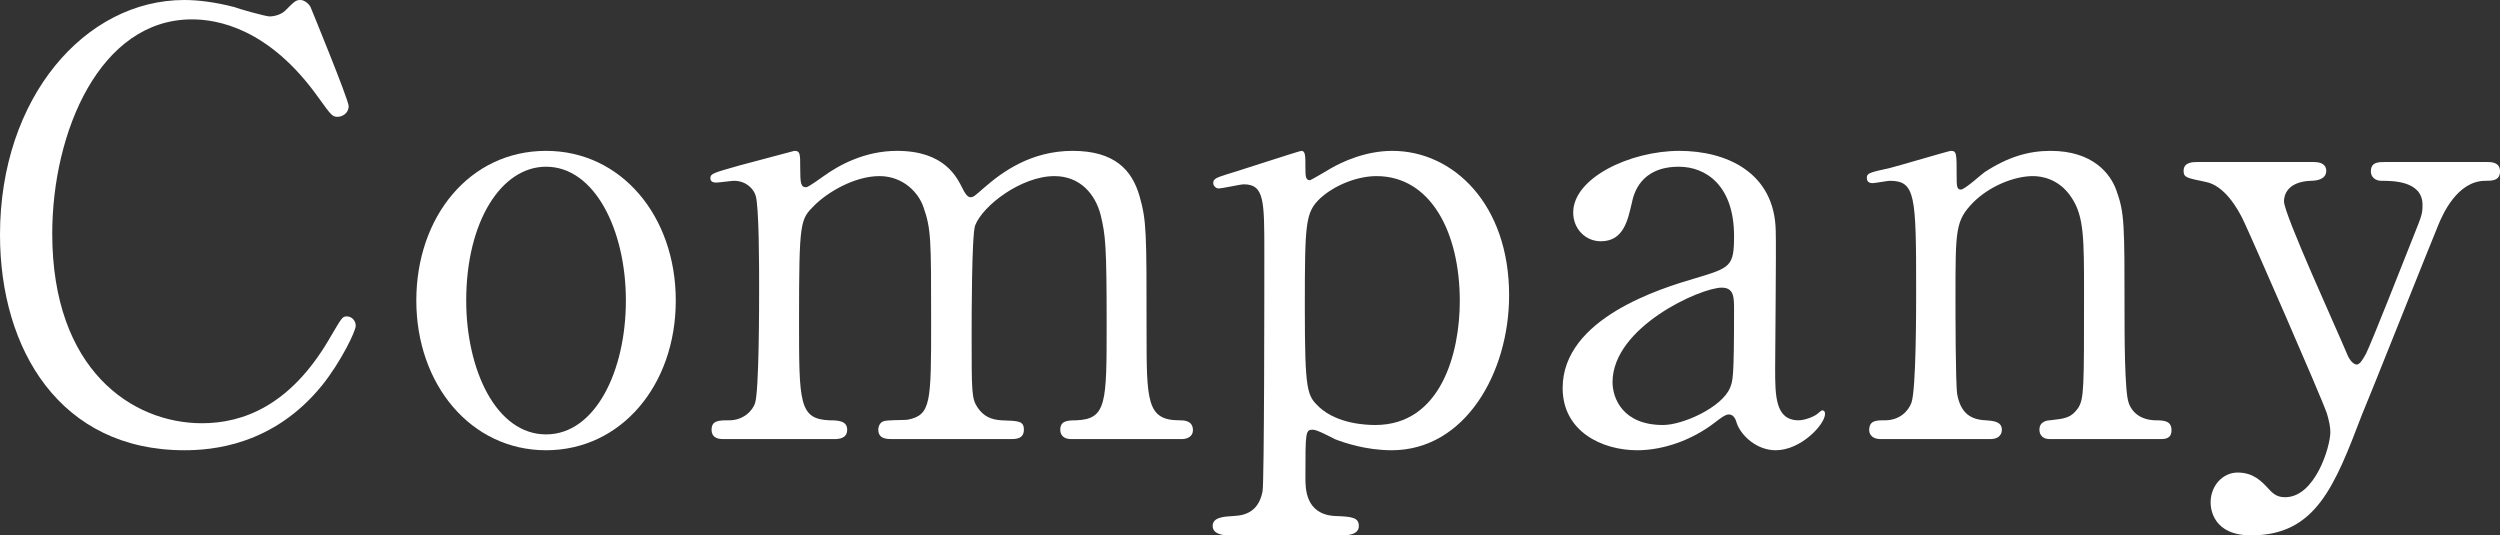
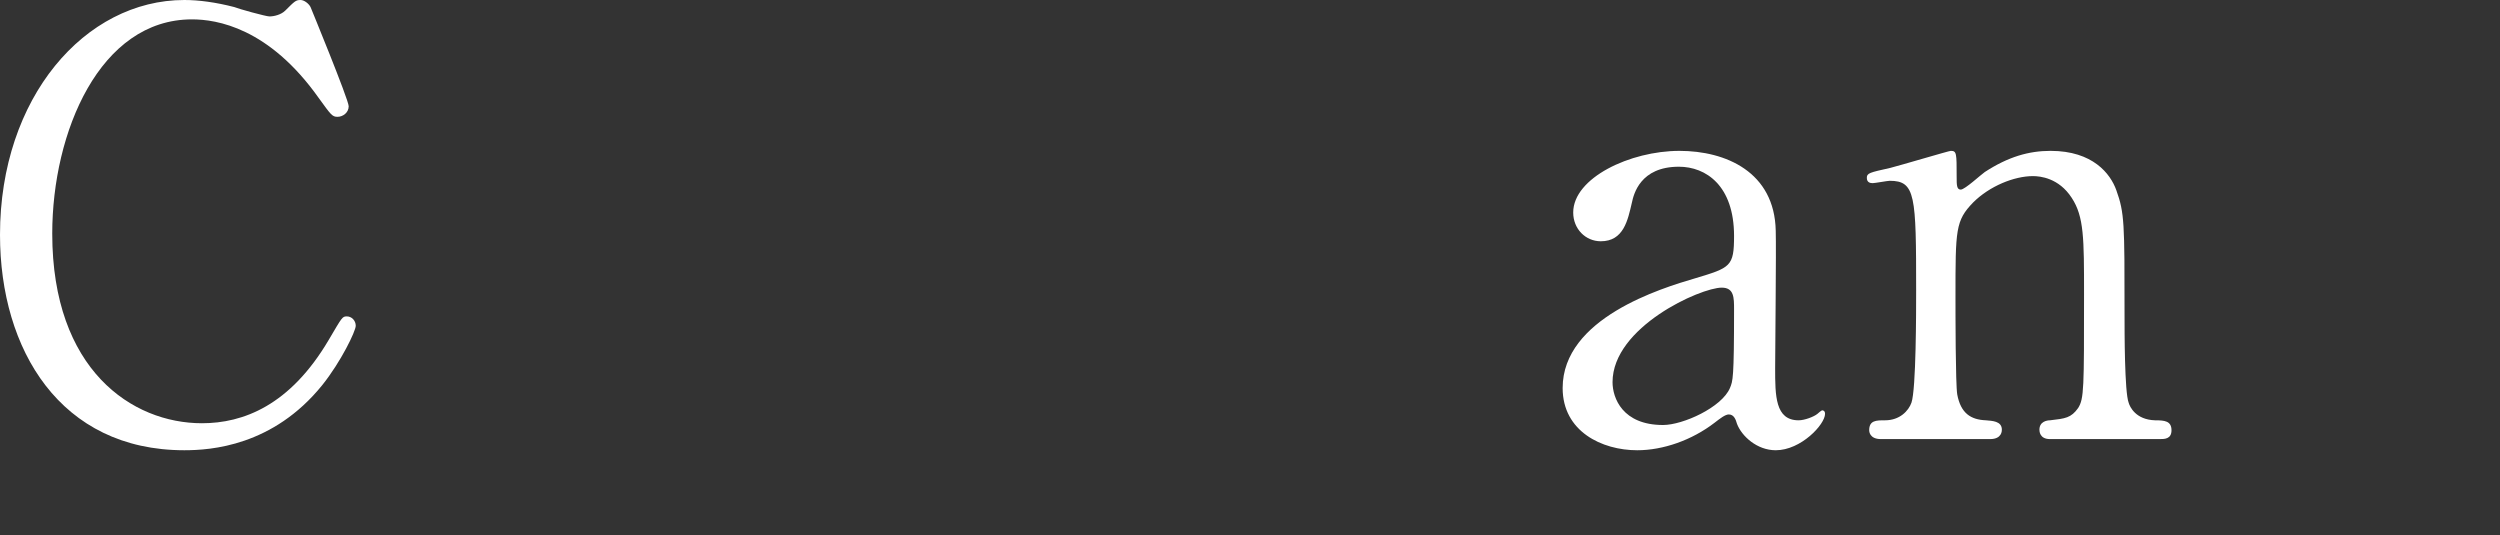
<svg xmlns="http://www.w3.org/2000/svg" id="_レイヤー_2" viewBox="0 0 212.94 45.6">
  <rect x="0" y="0" width="212.94" height="45.6" fill="#333333" stroke="none" />
  <defs>
    <style>.cls-1{fill:#fff;}</style>
  </defs>
  <g id="_台紙">
    <path class="cls-1" d="m26.45.6s3.25,7.9,3.25,8.45-.5.9-.95.9-.55-.15-1.6-1.6C22.9,2.35,18.45,1.65,16.35,1.65c-7.85,0-11.9,9.6-11.9,18.25,0,11.6,6.8,16.15,12.75,16.15,3.5,0,7.5-1.5,10.8-7.1,1.15-1.95,1.15-2,1.55-2s.75.35.75.8-1.25,3.05-2.85,5.05c-4.2,5.2-9.5,5.55-11.75,5.55C5.15,38.35,0,29.8,0,20,0,8.3,7.25,0,15.7,0c1.25,0,2.7.2,4.25.6.35.15,2.7.8,3,.8.4,0,1-.15,1.35-.5.8-.8.9-.9,1.3-.9.3,0,.7.3.85.6Z" />
-     <path class="cls-1" d="m46.51,12.85c6.4,0,11.05,5.55,11.05,12.75s-4.65,12.75-11.05,12.75-11.05-5.6-11.05-12.75,4.55-12.75,11.05-12.75Zm0,24.15c4.2,0,6.8-5.4,6.8-11.4s-2.65-11.4-6.8-11.4c-3.8,0-6.8,4.65-6.8,11.4,0,5.9,2.55,11.4,6.8,11.4Z" />
-     <path class="cls-1" d="m91.26,37.4c-.9,0-.95-.6-.95-.8,0-.75.6-.8,1.35-.8,2.6-.1,2.6-1.45,2.6-8.2s-.1-7.55-.5-9.25c-.45-1.8-1.75-3.35-3.95-3.35-2.8,0-6.1,2.5-6.75,4.2-.3.8-.3,7.95-.3,9.35,0,4.85,0,5.4.5,6.15s1.15,1.05,2.05,1.1c1.45.05,1.9.05,1.9.8,0,.8-.7.8-1.15.8h-10.05c-.45,0-1.2,0-1.2-.8,0-.3.15-.6.4-.7.25-.15,1.75-.1,2.1-.15,2-.4,2-1.45,2-8.4s0-7.85-.65-9.7c-.4-1.2-1.7-2.65-3.75-2.65-2.15,0-4.45,1.4-5.55,2.5-1.2,1.2-1.3,1.3-1.3,9.85,0,6.95,0,8.35,2.6,8.45.75,0,1.5.05,1.5.8s-.7.8-1.1.8h-9.45c-.25,0-1,0-1-.8s.65-.8,1.5-.8c1.25,0,2-.85,2.2-1.45.35-1.05.35-8.3.35-10,0-1.4,0-6.85-.3-7.7-.15-.5-.75-1.25-1.85-1.25-.2,0-1.25.15-1.5.15-.1,0-.5,0-.5-.35,0-.4.15-.45,2.45-1.1,1.15-.3,4.3-1.15,4.7-1.25.5,0,.5.25.5,1.45,0,1.3.05,1.65.5,1.65.2,0,1.2-.75,1.5-.95,1.25-.9,3.45-2.15,6.25-2.15,4.05,0,5.1,2.25,5.6,3.25.1.2.35.7.65.7.25,0,.35-.1,1.15-.8,1.55-1.35,4-3.15,7.55-3.15s5.05,1.6,5.7,3.85c.6,2.1.6,3.05.6,11.45,0,6,0,7.65,2.8,7.65.35,0,1.15,0,1.15.85,0,.5-.45.75-.95.75h-9.4Z" />
-     <path class="cls-1" d="m104.64,45.6c-.45,0-1.35-.1-1.35-.8,0-.75.95-.8,1.8-.85,1.2-.05,2.15-.55,2.45-2.1.15-.95.15-17.3.15-20.35,0-4.4,0-5.8-1.75-5.8-.3,0-1.8.35-2.15.35-.25,0-.45-.25-.45-.45,0-.35.2-.45,1.15-.75.55-.15,6.2-2,6.35-2,.35,0,.35.4.35,1.4,0,.75,0,1.1.4,1.1.05,0,1.6-.9,1.75-1,.95-.55,2.95-1.5,5.25-1.5,5.2,0,9.95,4.55,9.95,12.3,0,6.6-3.75,13.2-10,13.2-2.2,0-4.1-.65-4.85-.95-.3-.15-1.5-.8-1.85-.8-.65,0-.65.15-.65,4.1,0,.9,0,3.1,2.5,3.25,1.4.05,2.05.1,2.05.85s-.95.8-1.45.8h-9.65Zm7.8-28.7c-1.25,1.2-1.3,2.05-1.3,9.3s.2,7.5,1.25,8.5c1.55,1.4,3.95,1.5,4.75,1.5,5.6,0,7.2-6.15,7.2-10.55,0-5.9-2.5-10.65-7.1-10.65-1.6,0-3.55.75-4.8,1.9Z" />
    <path class="cls-1" d="m151.25,19.65c.05,1.7-.05,9.85-.05,11.7,0,2.35,0,4.45,2,4.45.5,0,1.3-.3,1.6-.55.05-.05.35-.3.4-.3.1,0,.25.05.25.3,0,.9-2.05,3.1-4.2,3.1-1.6,0-2.9-1.2-3.3-2.25-.1-.35-.25-.8-.7-.8-.3,0-.75.35-1.2.7-1.95,1.5-4.4,2.35-6.6,2.35-3,0-6.35-1.6-6.35-5.3,0-5.95,8.4-8.5,11.3-9.35,3-.9,3.3-1,3.3-3.6,0-4.3-2.4-5.9-4.7-5.9-3.3,0-3.85,2.35-4,3.05-.35,1.5-.7,3.3-2.65,3.3-1.3,0-2.35-1.05-2.35-2.45,0-2.95,4.85-5.25,9.05-5.25,3.95,0,8.1,1.8,8.2,6.8Zm-3.9,13.4c.25-.6.35-.8.35-6.7,0-1,0-1.85-1.05-1.85-1.8,0-9.3,3.35-9.3,8.05,0,1.35.85,3.65,4.3,3.65,1.7,0,5-1.5,5.7-3.15Z" />
    <path class="cls-1" d="m174.61,37.4c-.9,0-.9-.7-.9-.8,0-.7.65-.8.9-.8,1.3-.15,1.8-.2,2.4-1.05.5-.8.5-1.65.5-9.7,0-4.75,0-6.6-1.05-8.2-1.1-1.7-2.7-1.85-3.3-1.85-1.6,0-3.7.85-5.1,2.25-1.5,1.55-1.5,2.3-1.5,8.05,0,1.3,0,7.4.15,8.3.3,1.6,1.15,2.15,2.45,2.2.5.05,1.35.05,1.35.8,0,.1,0,.8-1,.8h-9.3c-1,0-1-.7-1-.75,0-.85.6-.85,1.35-.85,1.25,0,2-.8,2.25-1.5.4-1.15.4-7.8.4-9.55,0-8.1-.05-9.35-2.25-9.35-.2,0-1.25.2-1.45.2s-.5-.05-.5-.45.2-.45,2-.85c.8-.2,5-1.45,5.15-1.45.5,0,.5.2.5,2.2,0,.7,0,1.1.35,1.1s1.75-1.3,2.05-1.5c2-1.3,3.75-1.8,5.6-1.8,3.6,0,5.1,1.95,5.6,3.35.7,1.95.7,2.8.7,10.55,0,1.5,0,6.65.35,7.55.1.35.6,1.45,2.25,1.5.8,0,1.4.05,1.4.85,0,.75-.6.75-1,.75h-9.35Z" />
-     <path class="cls-1" d="m197.09,13.8c.95,0,1.05.5,1.05.75,0,.75-.85.85-1.35.85-2,.1-2.25,1.25-2.25,1.75,0,1.1,4.5,10.9,5.35,12.95.25.65.6.95.85.95.3,0,.6-.6.8-.95.45-.9,3.25-8,4.1-10.15.65-1.6.7-1.8.7-2.5,0-2.05-2.55-2.05-3.5-2.05-.5,0-.9-.3-.9-.8,0-.8.65-.8,1.2-.8h8.7c.35,0,1.1,0,1.1.8s-.7.8-1.25.8c-2.4,0-3.65,2.9-4,3.75-.35.8-6.3,15.75-6.5,16.15-2.35,6.15-3.95,10.3-9.45,10.3-3.2,0-3.45-2.2-3.45-2.8,0-1.45,1.05-2.55,2.3-2.55,1.35,0,2.05.75,2.65,1.4.45.5.8.7,1.4.7,2.55,0,3.85-4.3,3.85-5.55,0-.5-.15-1.1-.3-1.6-.5-1.45-6.45-15.05-7.05-16.3-.55-1.2-1.7-3.1-3.25-3.4-1.6-.35-1.9-.35-1.9-.95,0-.75.8-.75,1.2-.75h9.9Z" />
  </g>
</svg>